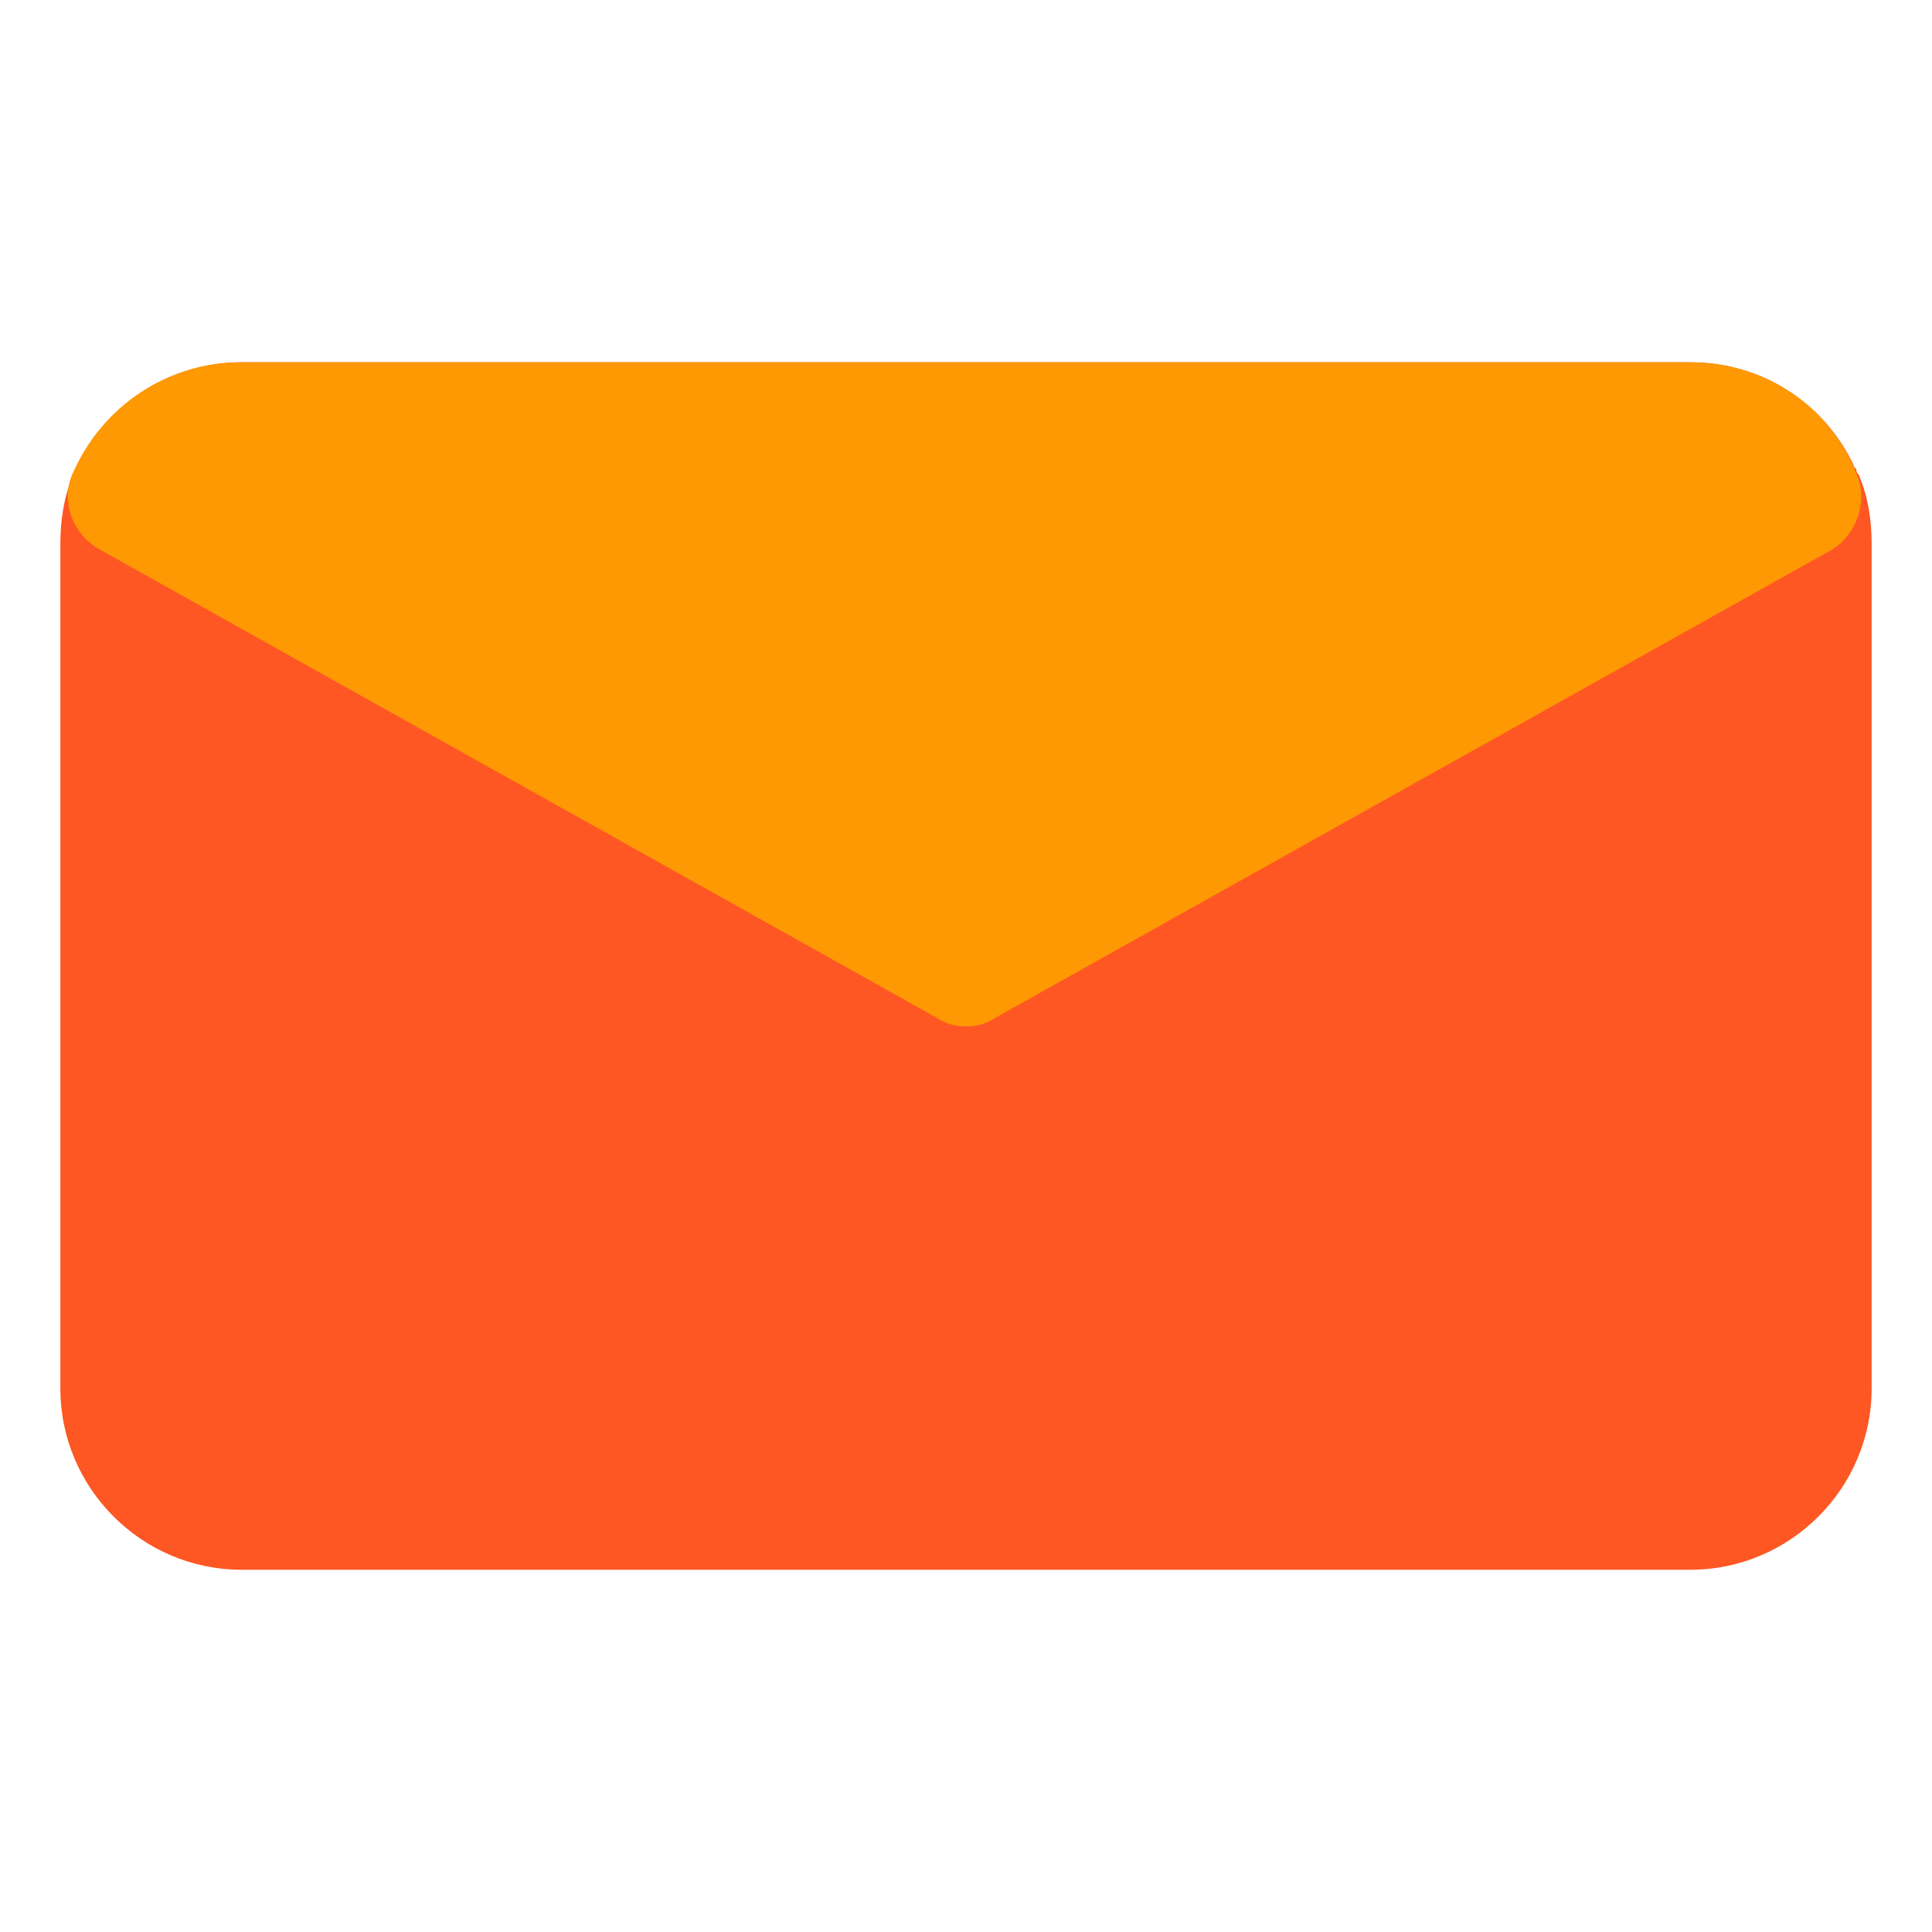
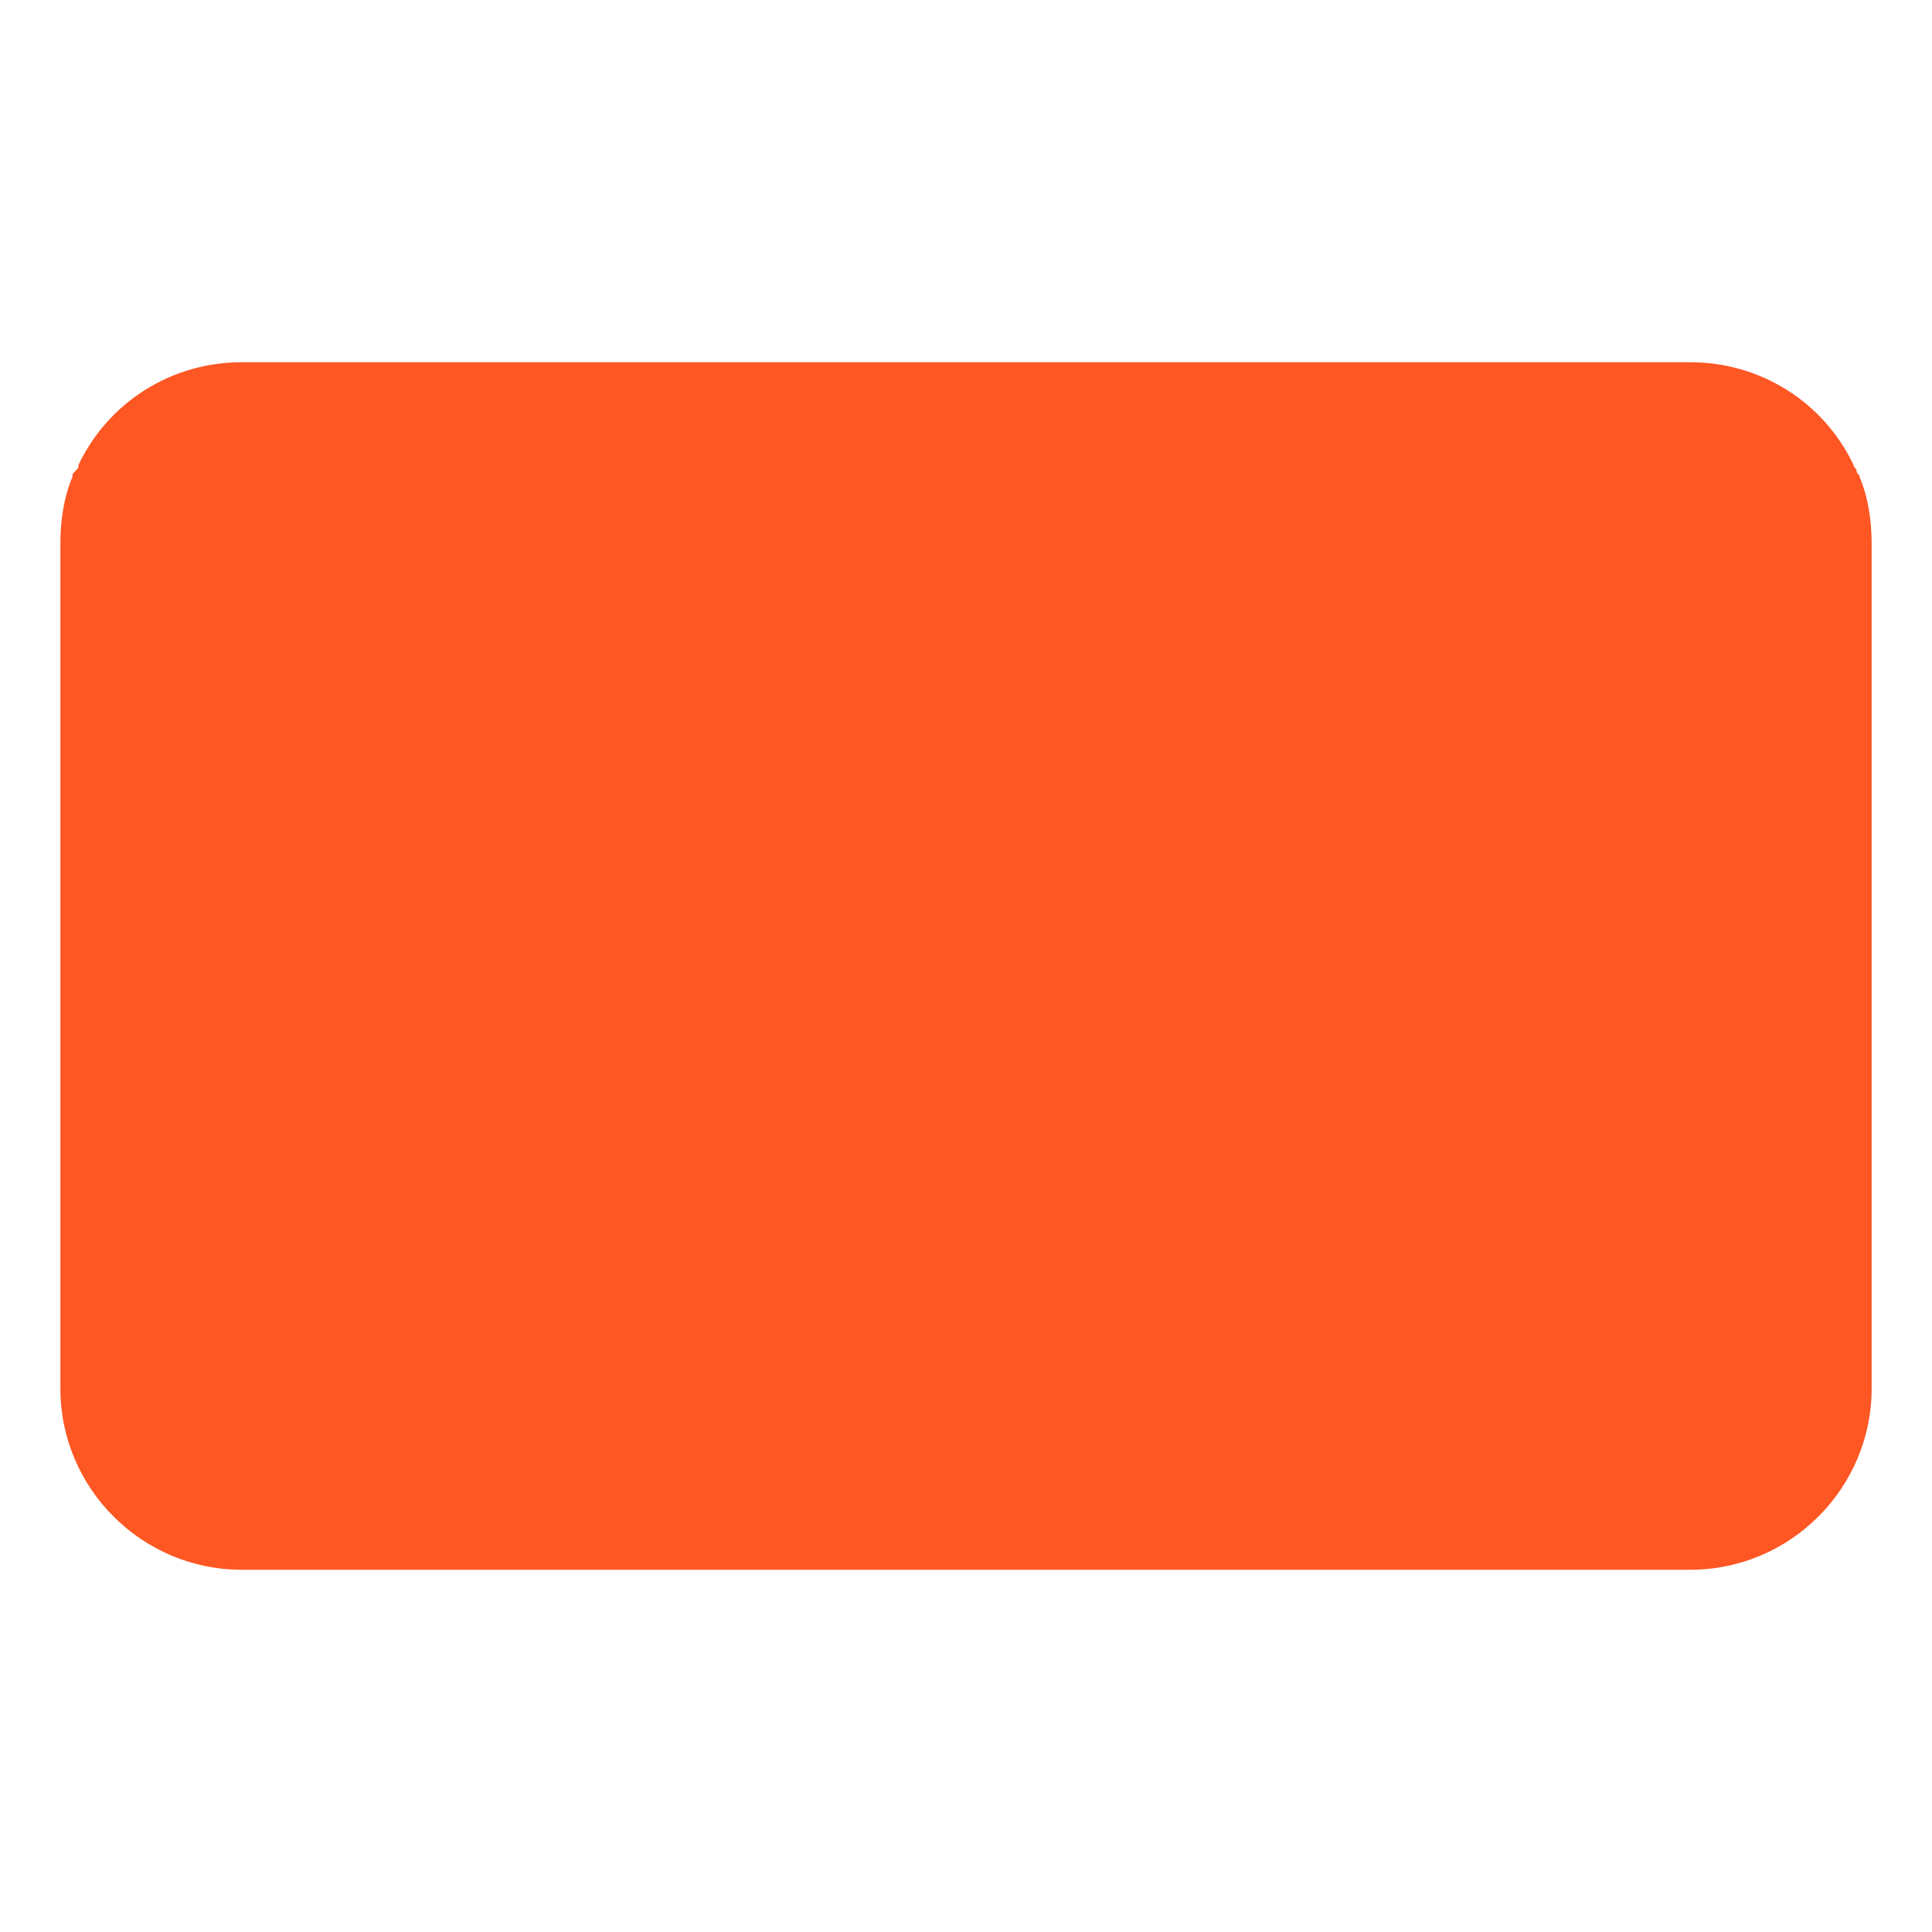
<svg xmlns="http://www.w3.org/2000/svg" width="800px" height="800px" viewBox="0 0 64 64" enable-background="new 0 0 64 64" version="1.1" xml:space="preserve">
  <g id="Home" />
  <g id="Camera" />
  <g id="Mail">
    <g>
      <path d="M62,18v28c0,3.3-2.7,6-6,6H8c-3.3,0-6-2.7-6-6V18c0-0.7,0.1-1.5,0.4-2.2c0-0.1,0-0.1,0.1-0.2    s0.1-0.1,0.1-0.2C3.6,13.3,5.7,12,8,12h48c2.3,0,4.4,1.3,5.4,3.4c0,0.1,0.1,0.1,0.1,0.2s0.1,0.1,0.1,0.2C61.9,16.5,62,17.3,62,18z    " fill="#FE5723" />
    </g>
    <g>
-       <path d="M60.7,18.2L33,33.7c-0.3,0.2-0.6,0.3-1,0.3s-0.7-0.1-1-0.3L3.3,18.2c-0.9-0.5-1.3-1.6-0.9-2.5    C3.4,13.4,5.6,12,8,12h48c2.4,0,4.6,1.4,5.5,3.7C61.9,16.6,61.5,17.7,60.7,18.2z" fill="#FE9803" />
-     </g>
+       </g>
  </g>
  <g id="Print" />
  <g id="Save" />
  <g id="Folder" />
  <g id="Search" />
  <g id="User" />
  <g id="Pin" />
  <g id="Calendar" />
  <g id="Gallery" />
  <g id="time" />
  <g id="Pin_1_" />
  <g id="Setting" />
  <g id="Player" />
  <g id="Lock" />
  <g id="Trash_Can" />
  <g id="Notification" />
  <g id="Record" />
  <g id="Shopping_Bag" />
</svg>